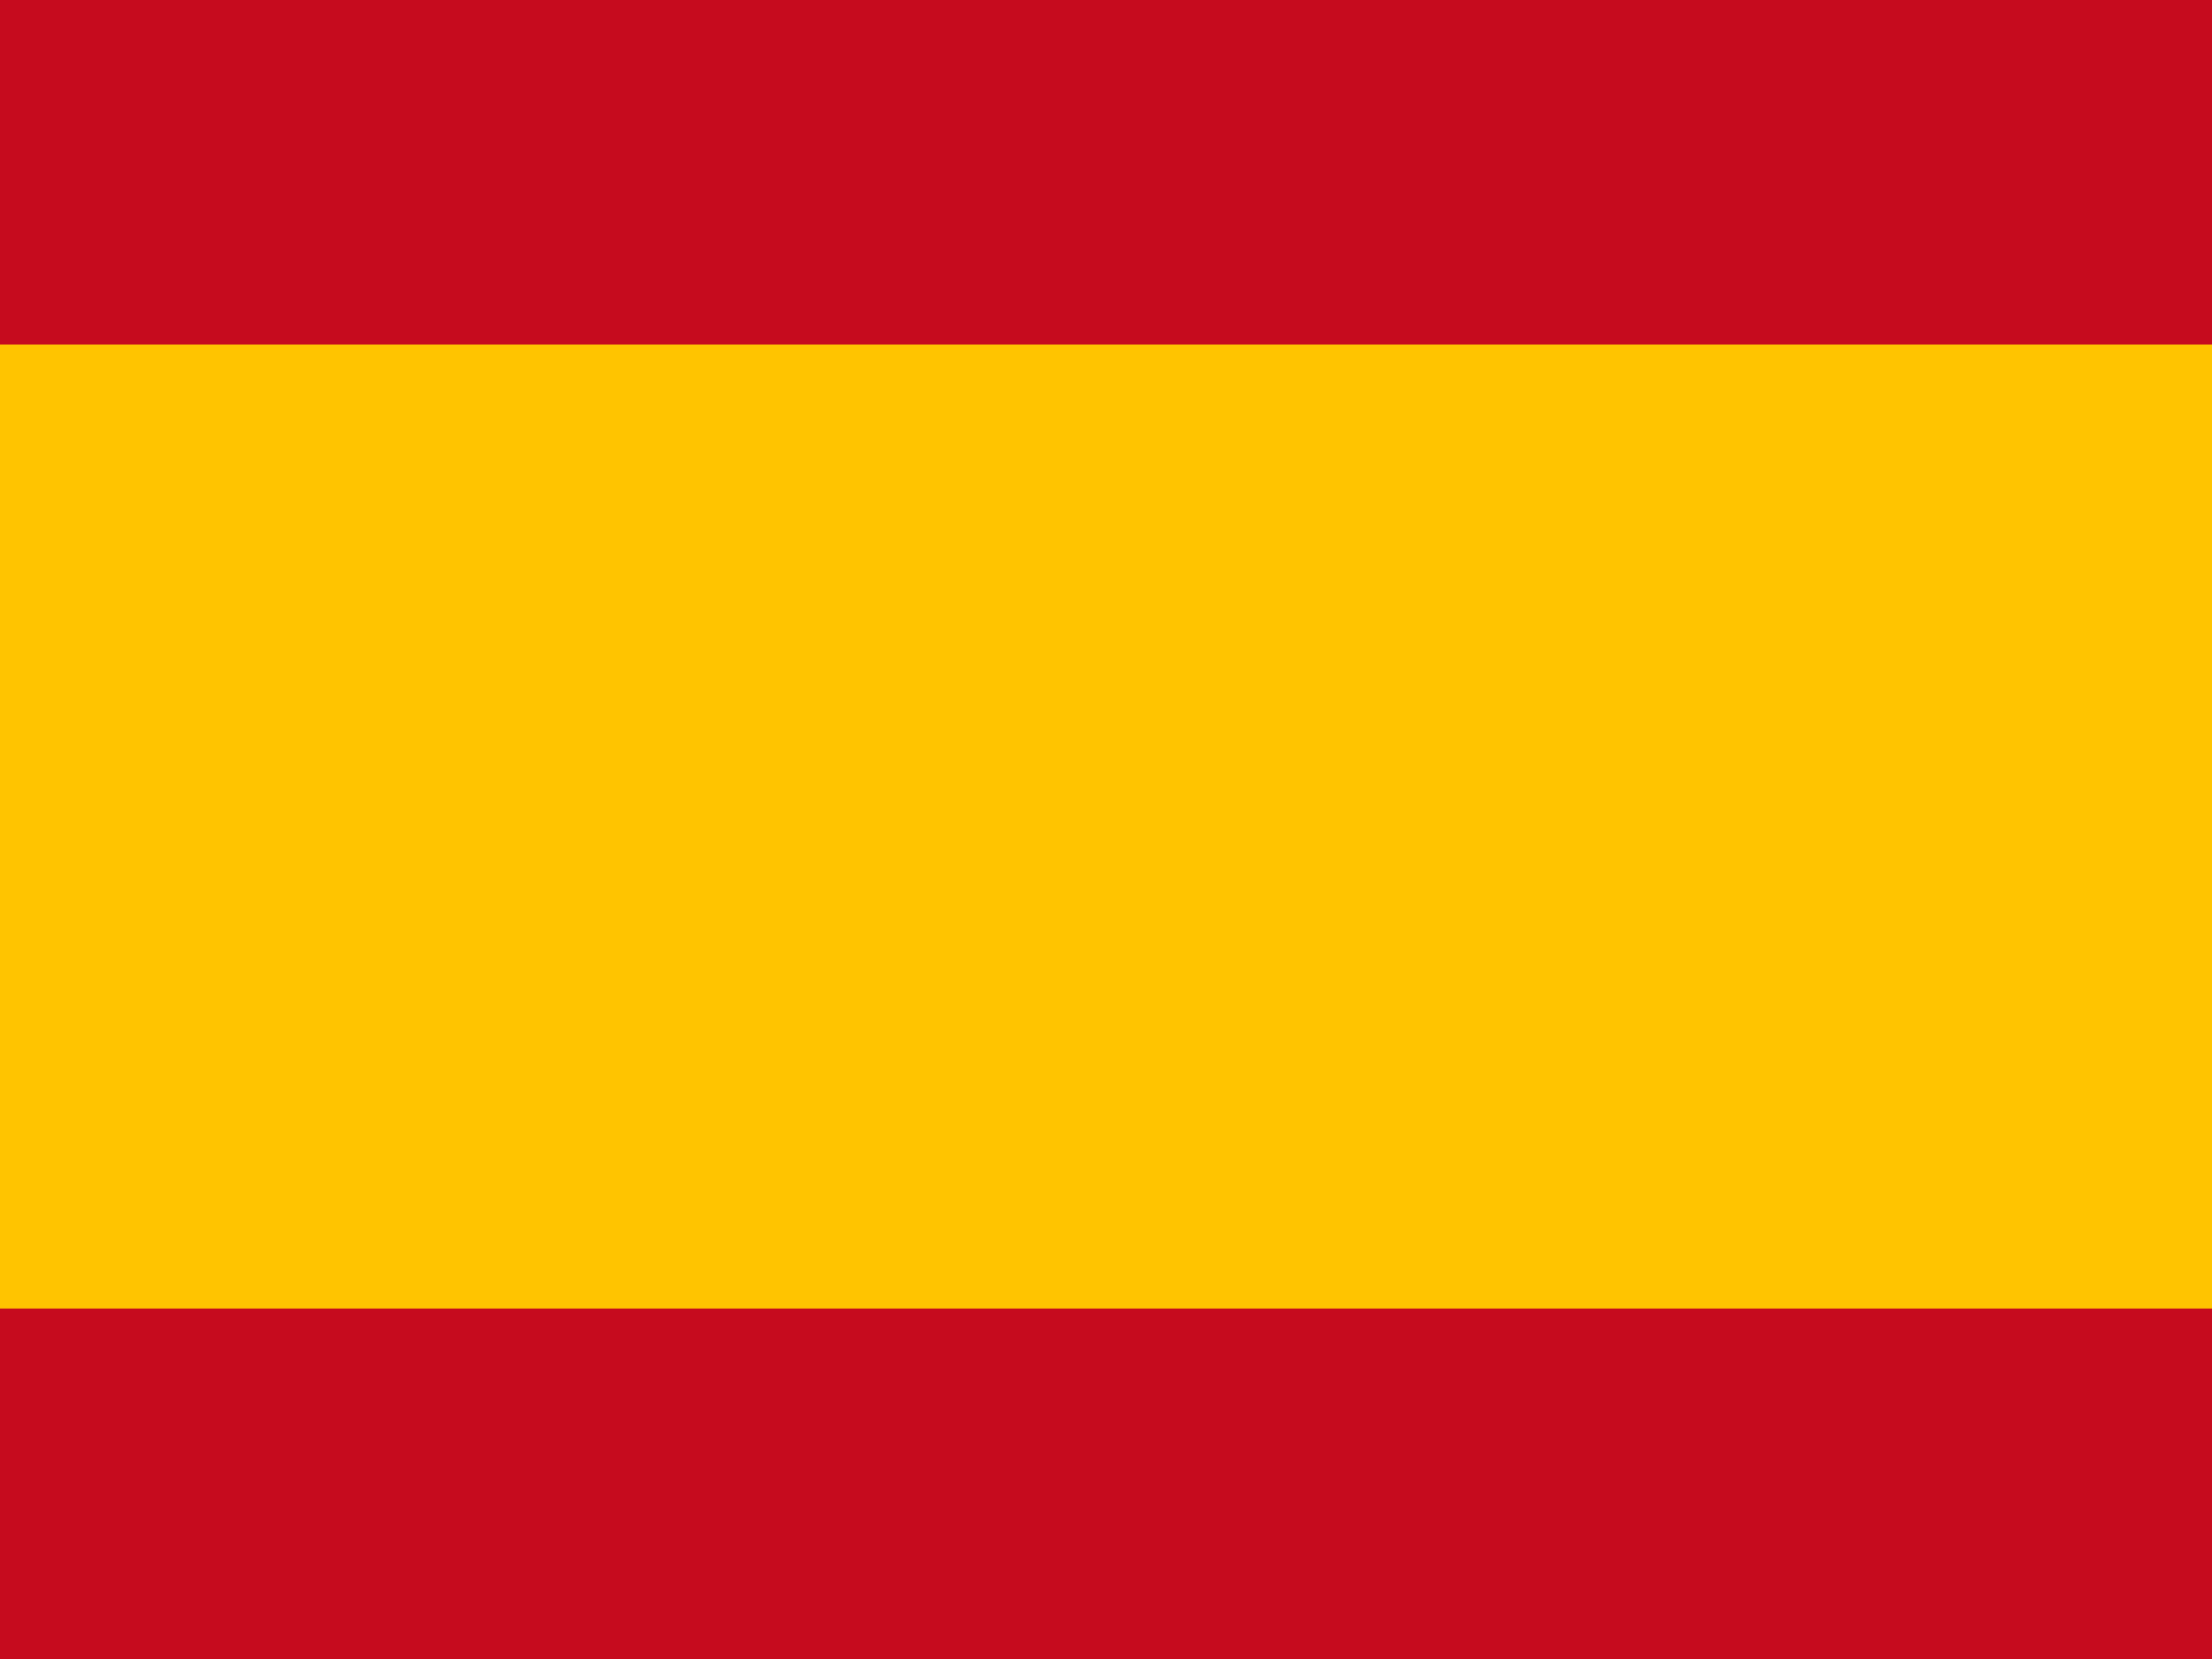
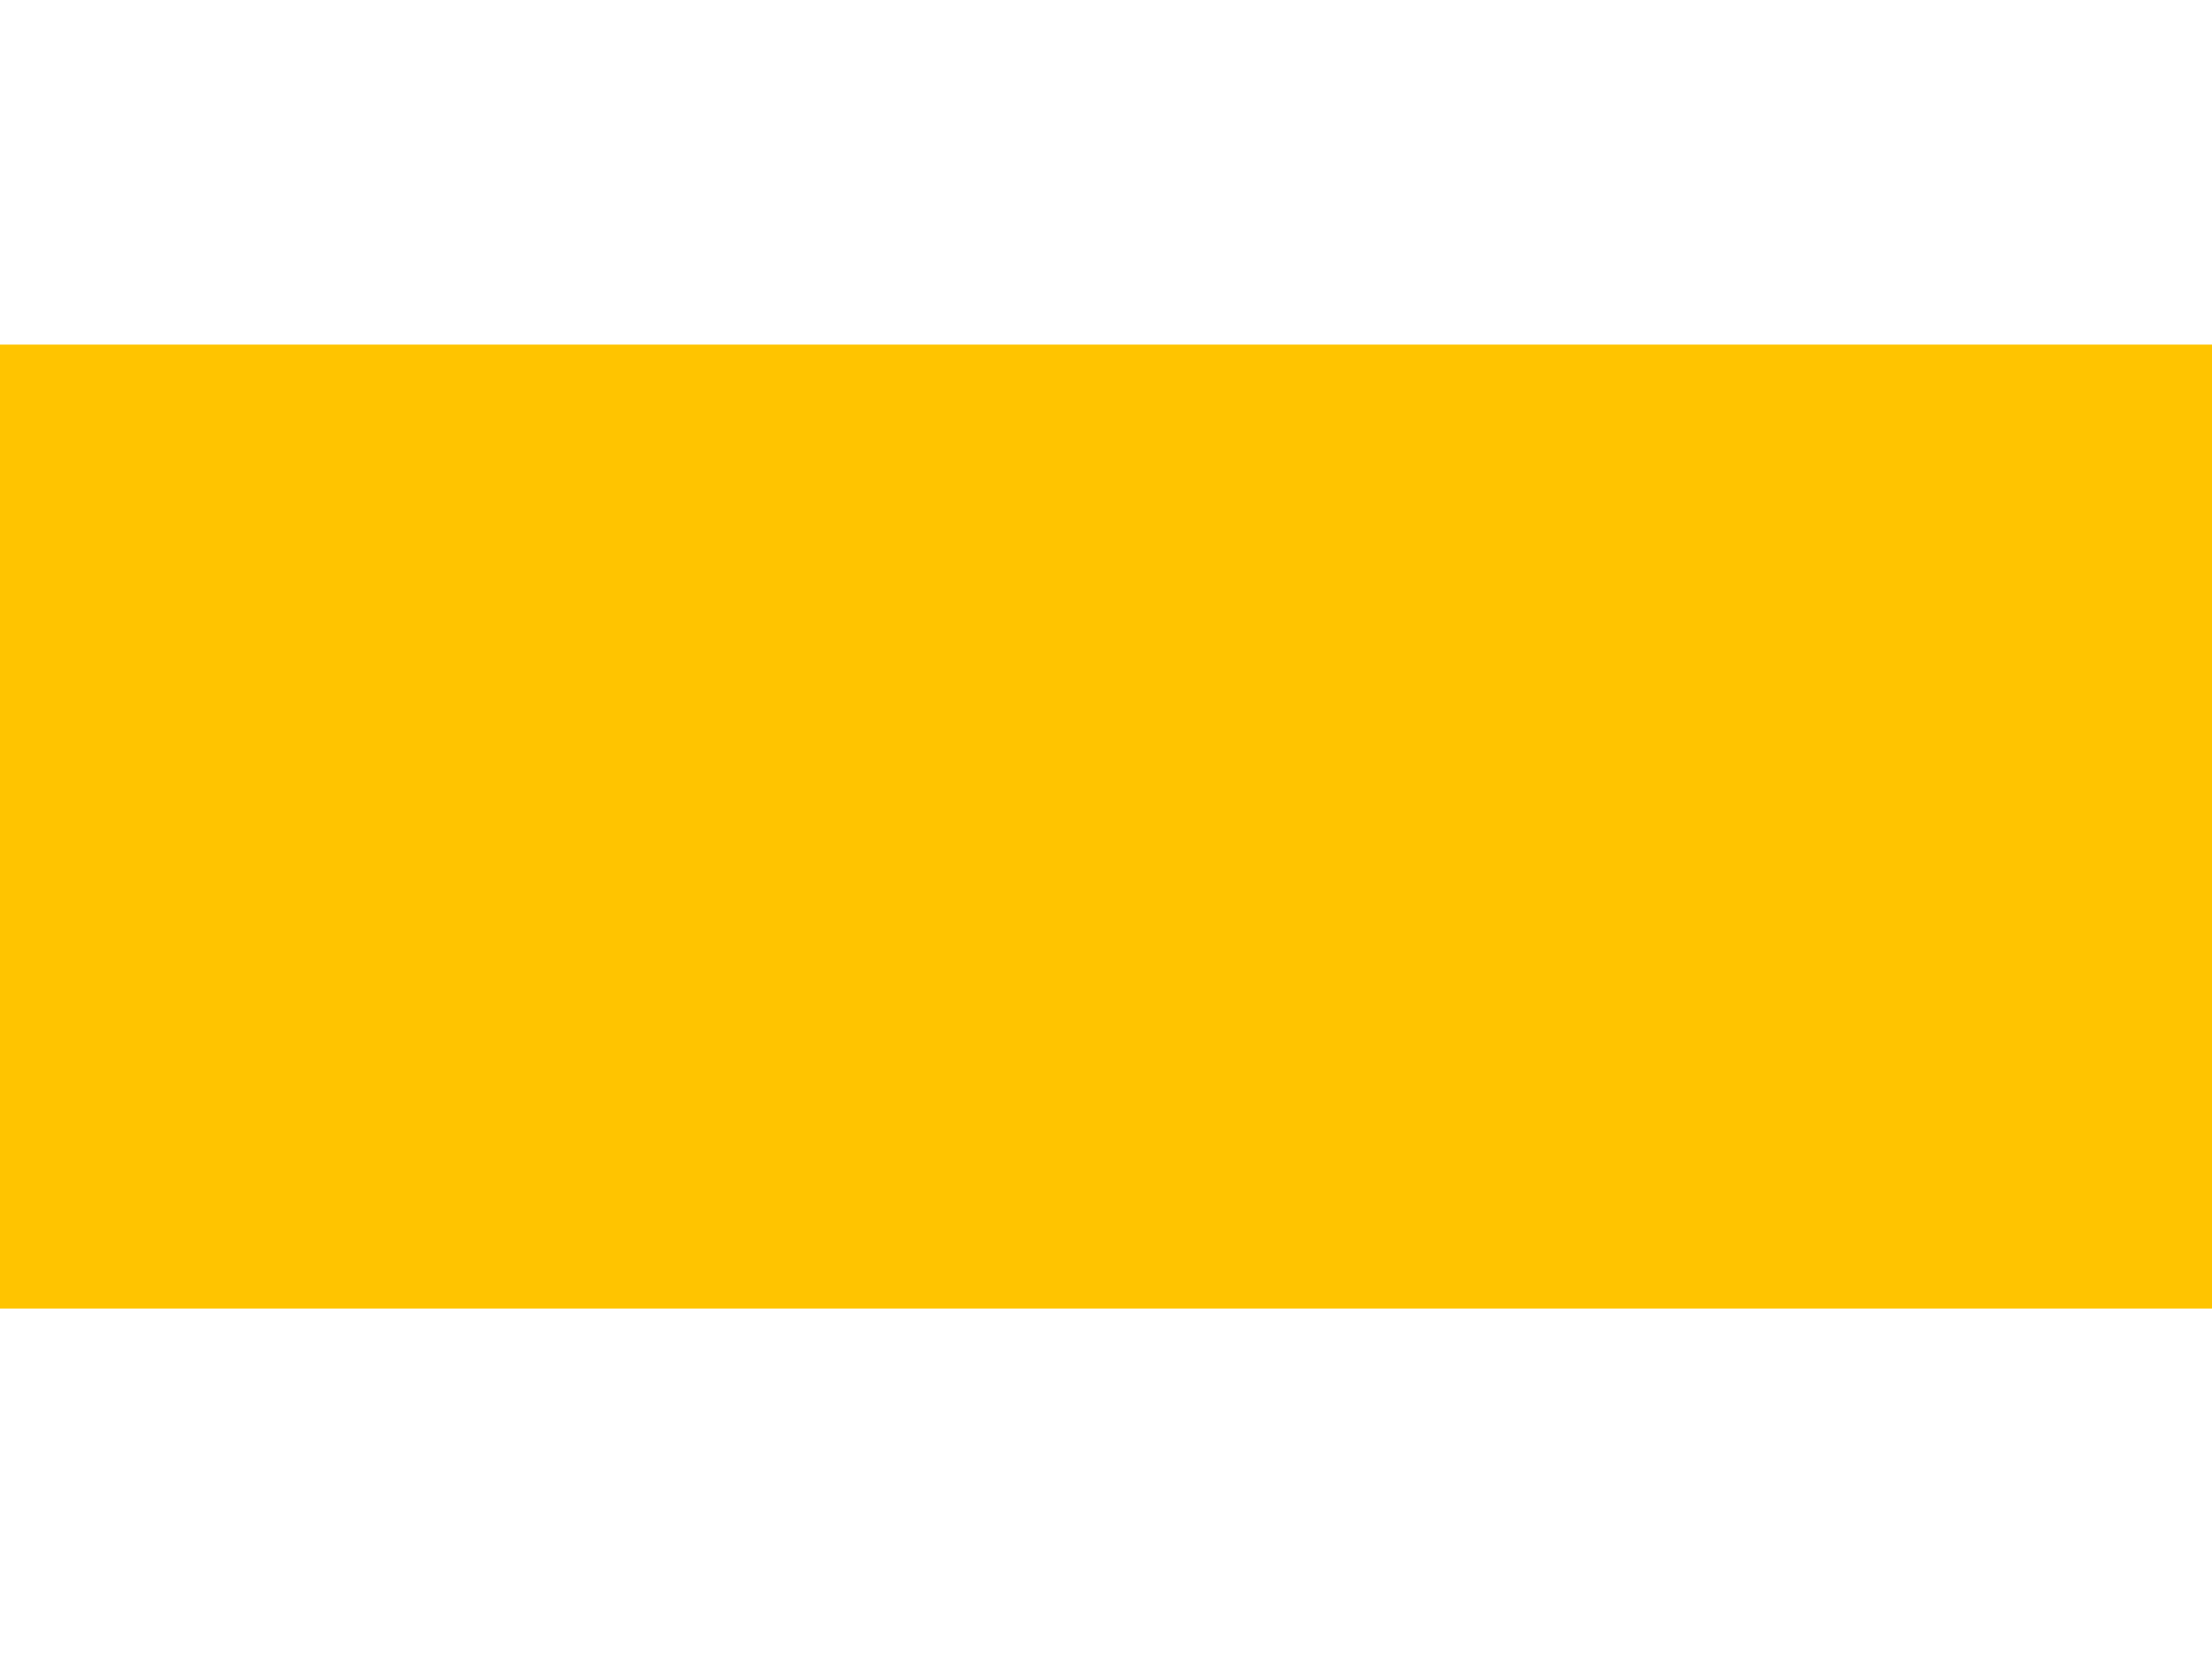
<svg xmlns="http://www.w3.org/2000/svg" id="Layer_1" version="1.1" viewBox="0 0 640 480">
  <defs>
    <style>
      .st0 {
        fill: #ffc400;
      }

      .st1 {
        fill: #c60b1e;
      }
    </style>
  </defs>
-   <rect class="st1" width="640" height="480" />
  <rect class="st0" y="99.7" width="640" height="278.9" />
</svg>